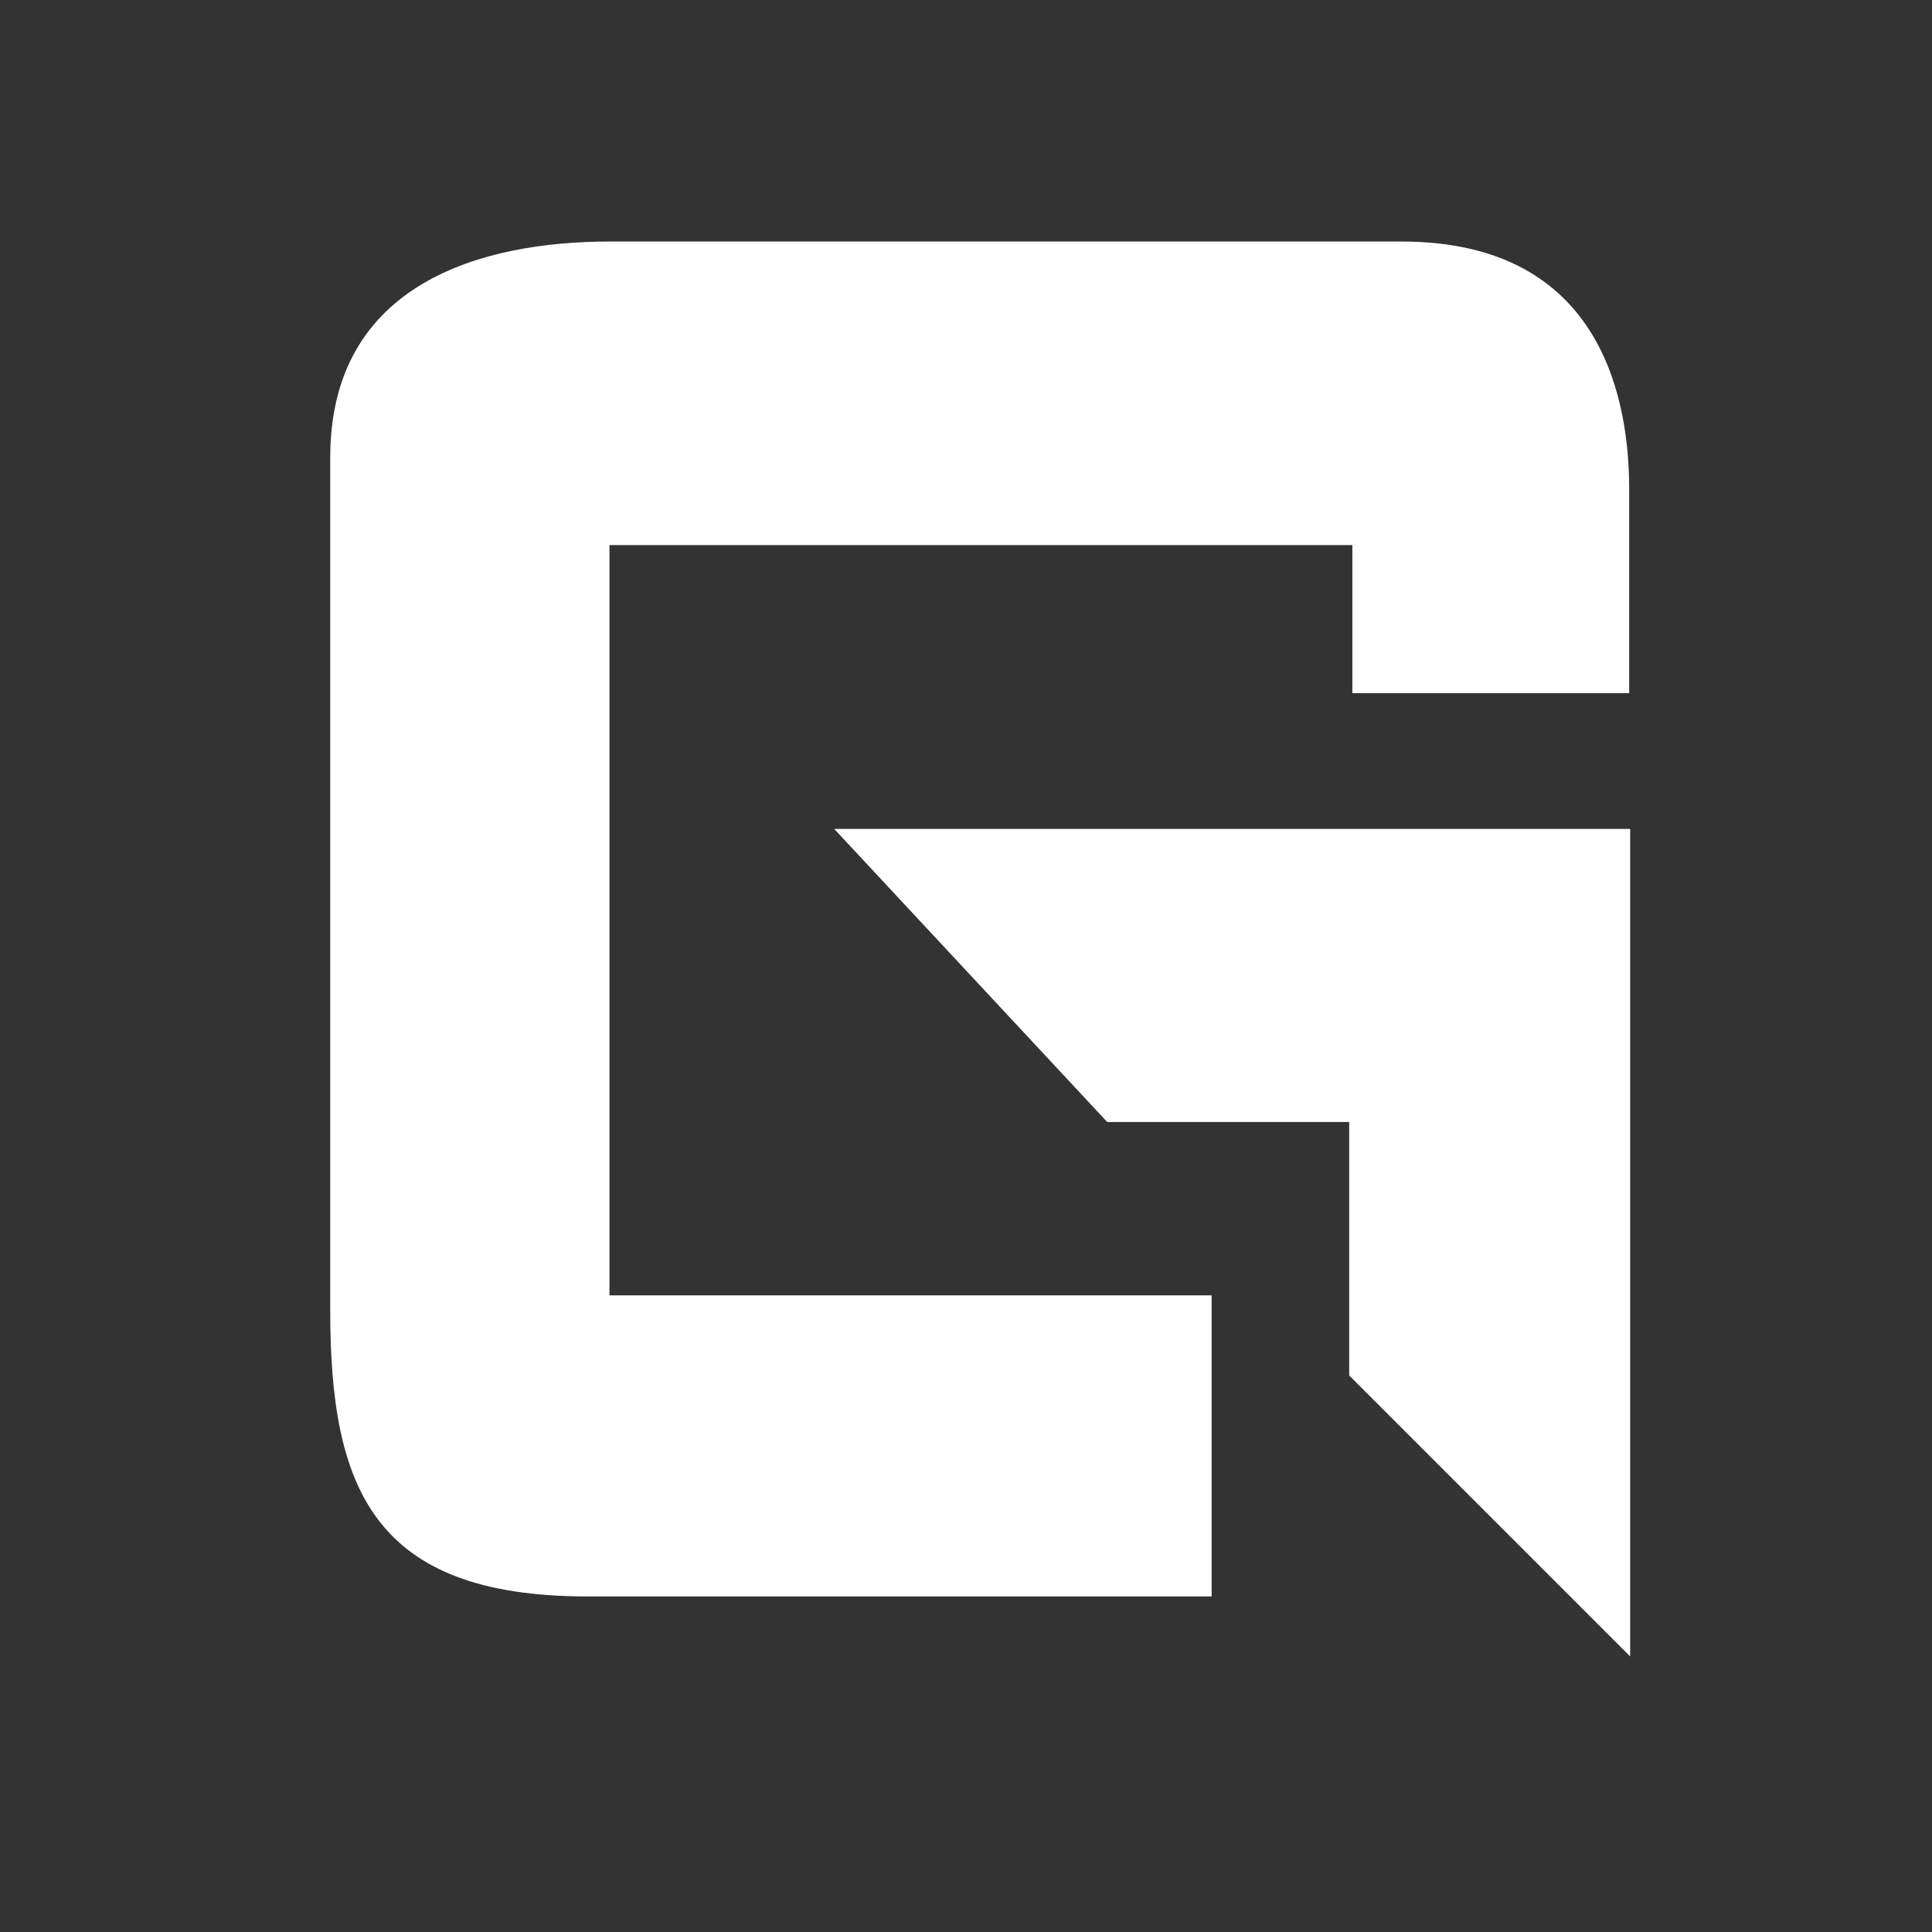
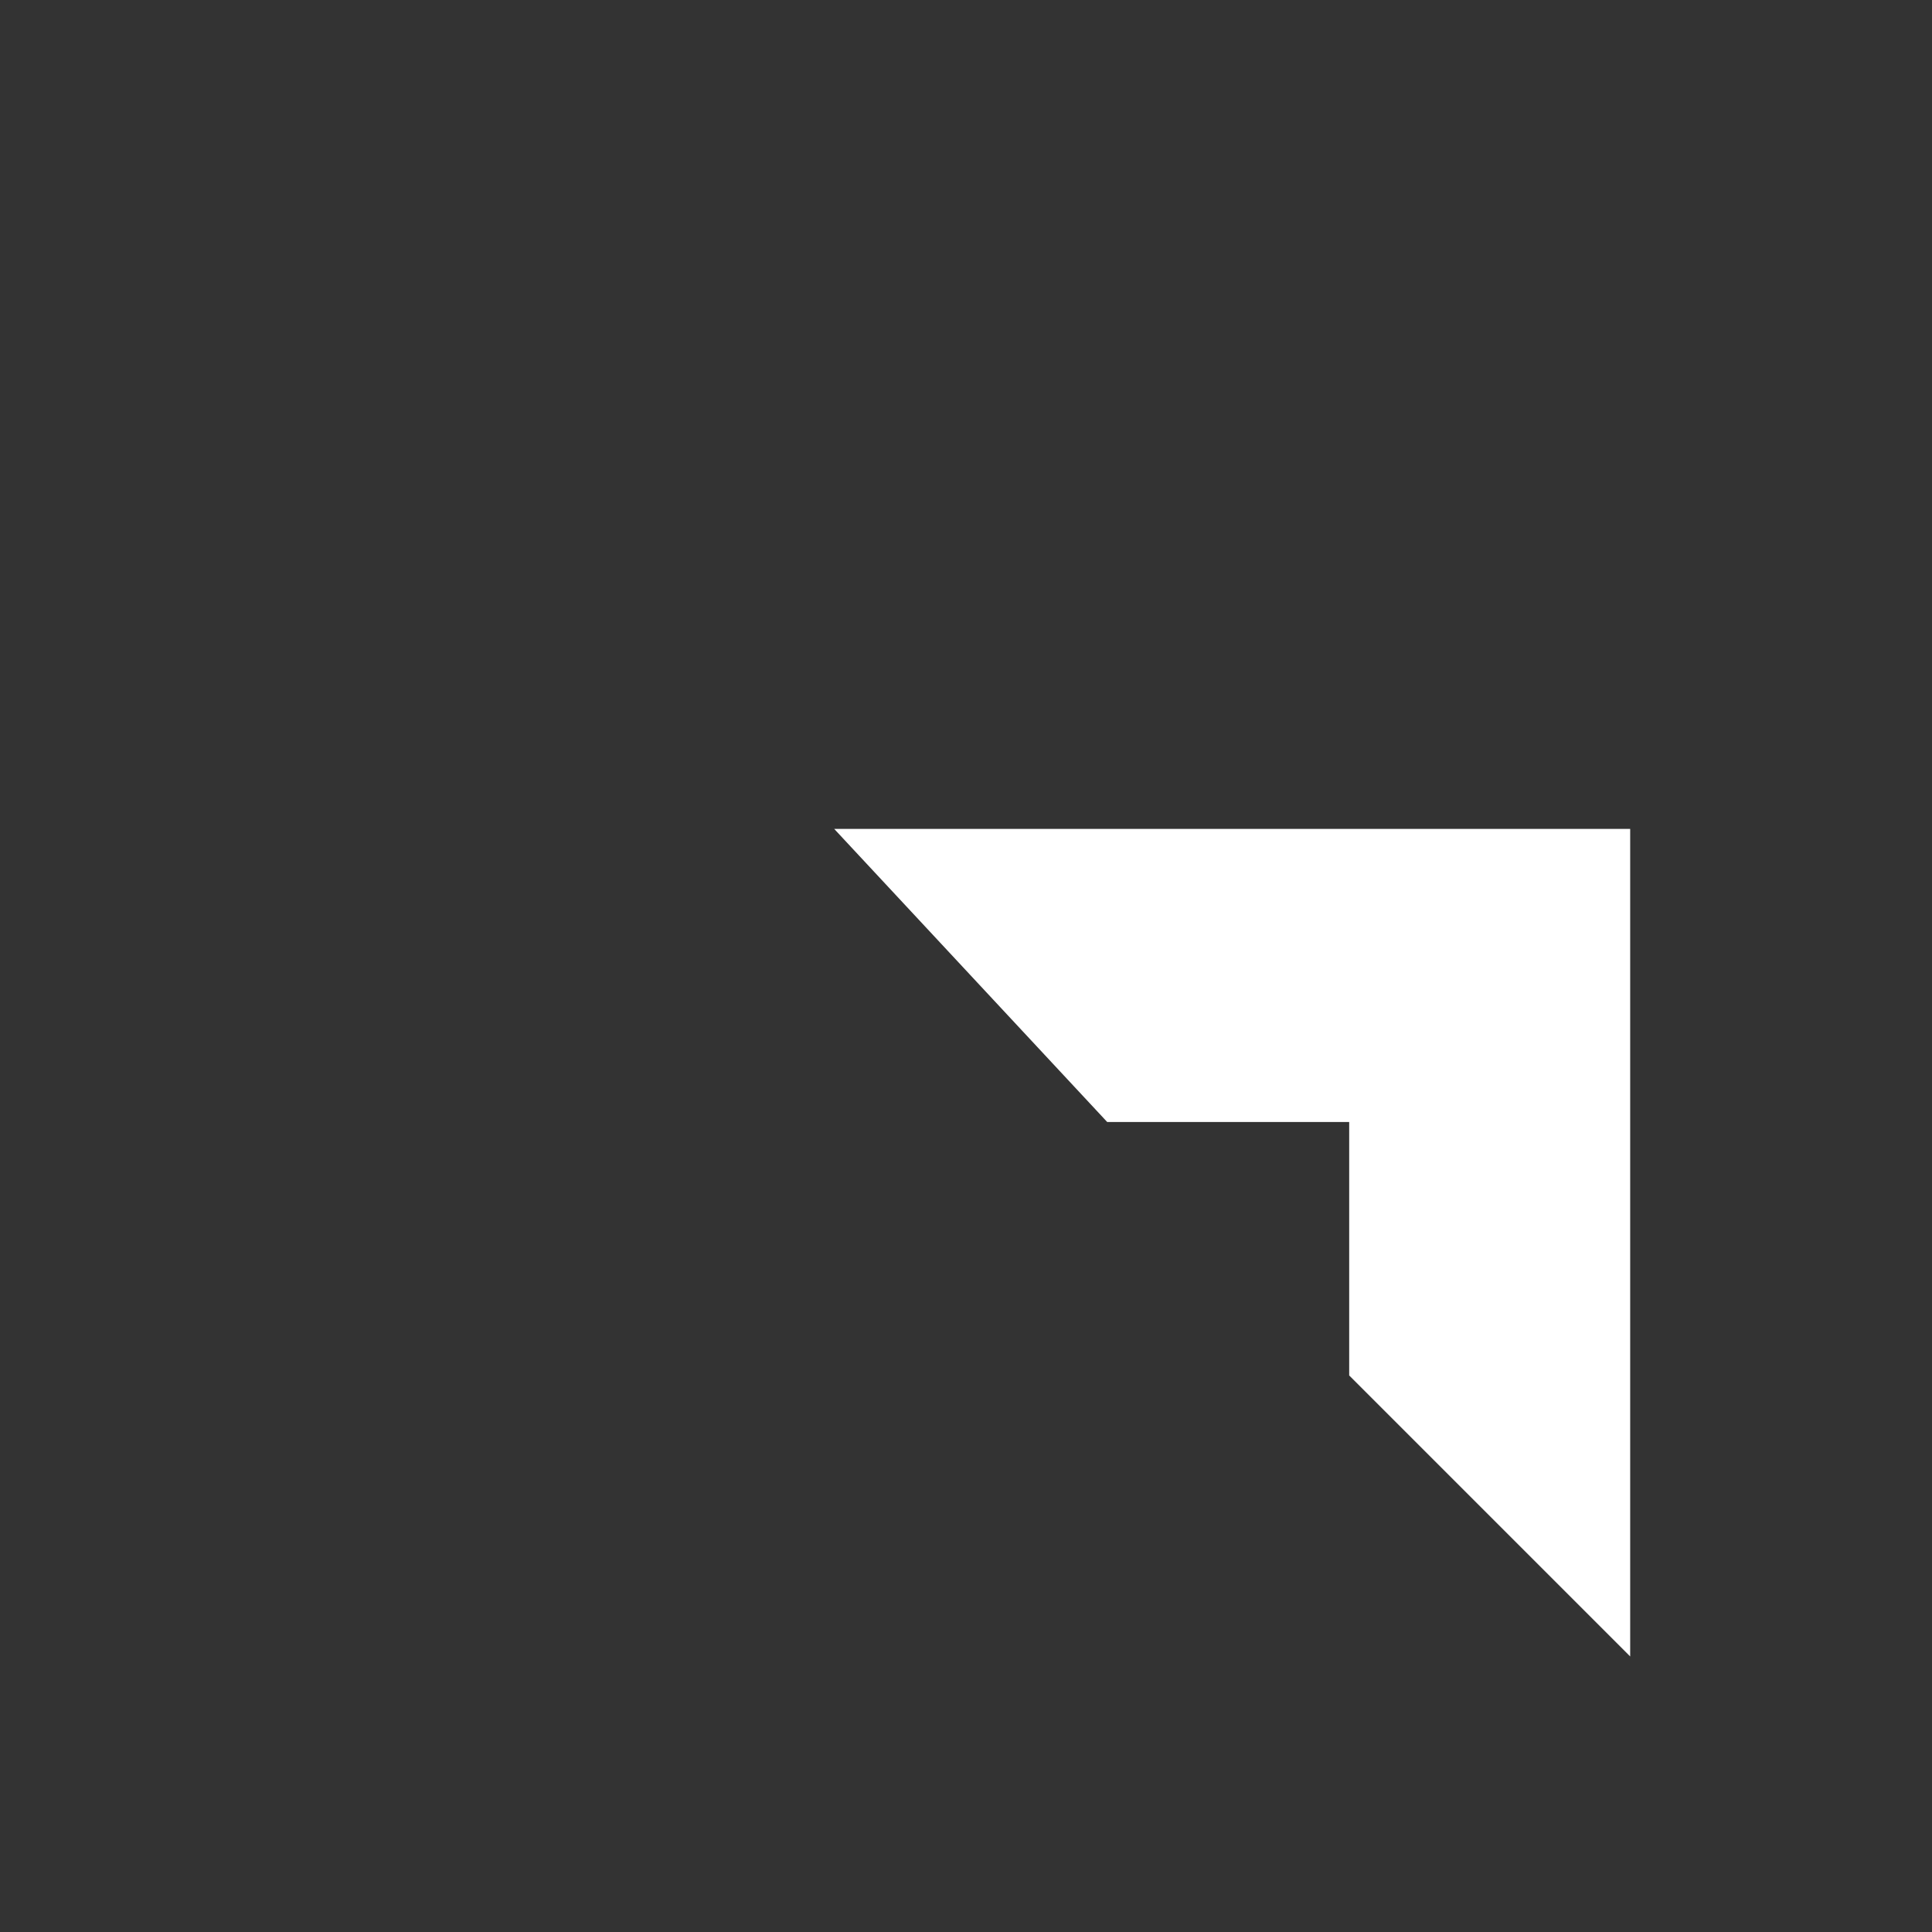
<svg xmlns="http://www.w3.org/2000/svg" width="50" height="50" viewBox="0 0 50 50">
  <rect x="0" y="0" width="50" height="50" fill="#333333" stroke="none" />
  <g id="Group_14723" data-name="Group 14723" transform="translate(-339 -1980)">
-     <rect id="Rectangle_3266" data-name="Rectangle 3266" width="50" height="50" transform="translate(339 1980)" fill="none" opacity="0.27" />
    <g id="Group_14361" data-name="Group 14361" transform="translate(347.546 1986.252)">
-       <path id="Path_27543" data-name="Path 27543" d="M680.626,1996.665v7.792h-16.15c-5.566,0-6.661-2.817-6.661-7.415v-22.057c0-4.535,3.956-5.593,7.227-5.593h20.5c5.285,0,5.89,4.257,5.89,6.413v5.275h-7.164v-3.833H665.042v19.418Z" transform="translate(-657.815 -1969.393)" fill="#fff" />
      <path id="Path_27544" data-name="Path 27544" d="M663.385,1975.883h20.6V1997.3l-7.272-7.272v-6.56H670.45Z" transform="translate(-650.342 -1960.683)" fill="#fff" />
    </g>
  </g>
</svg>